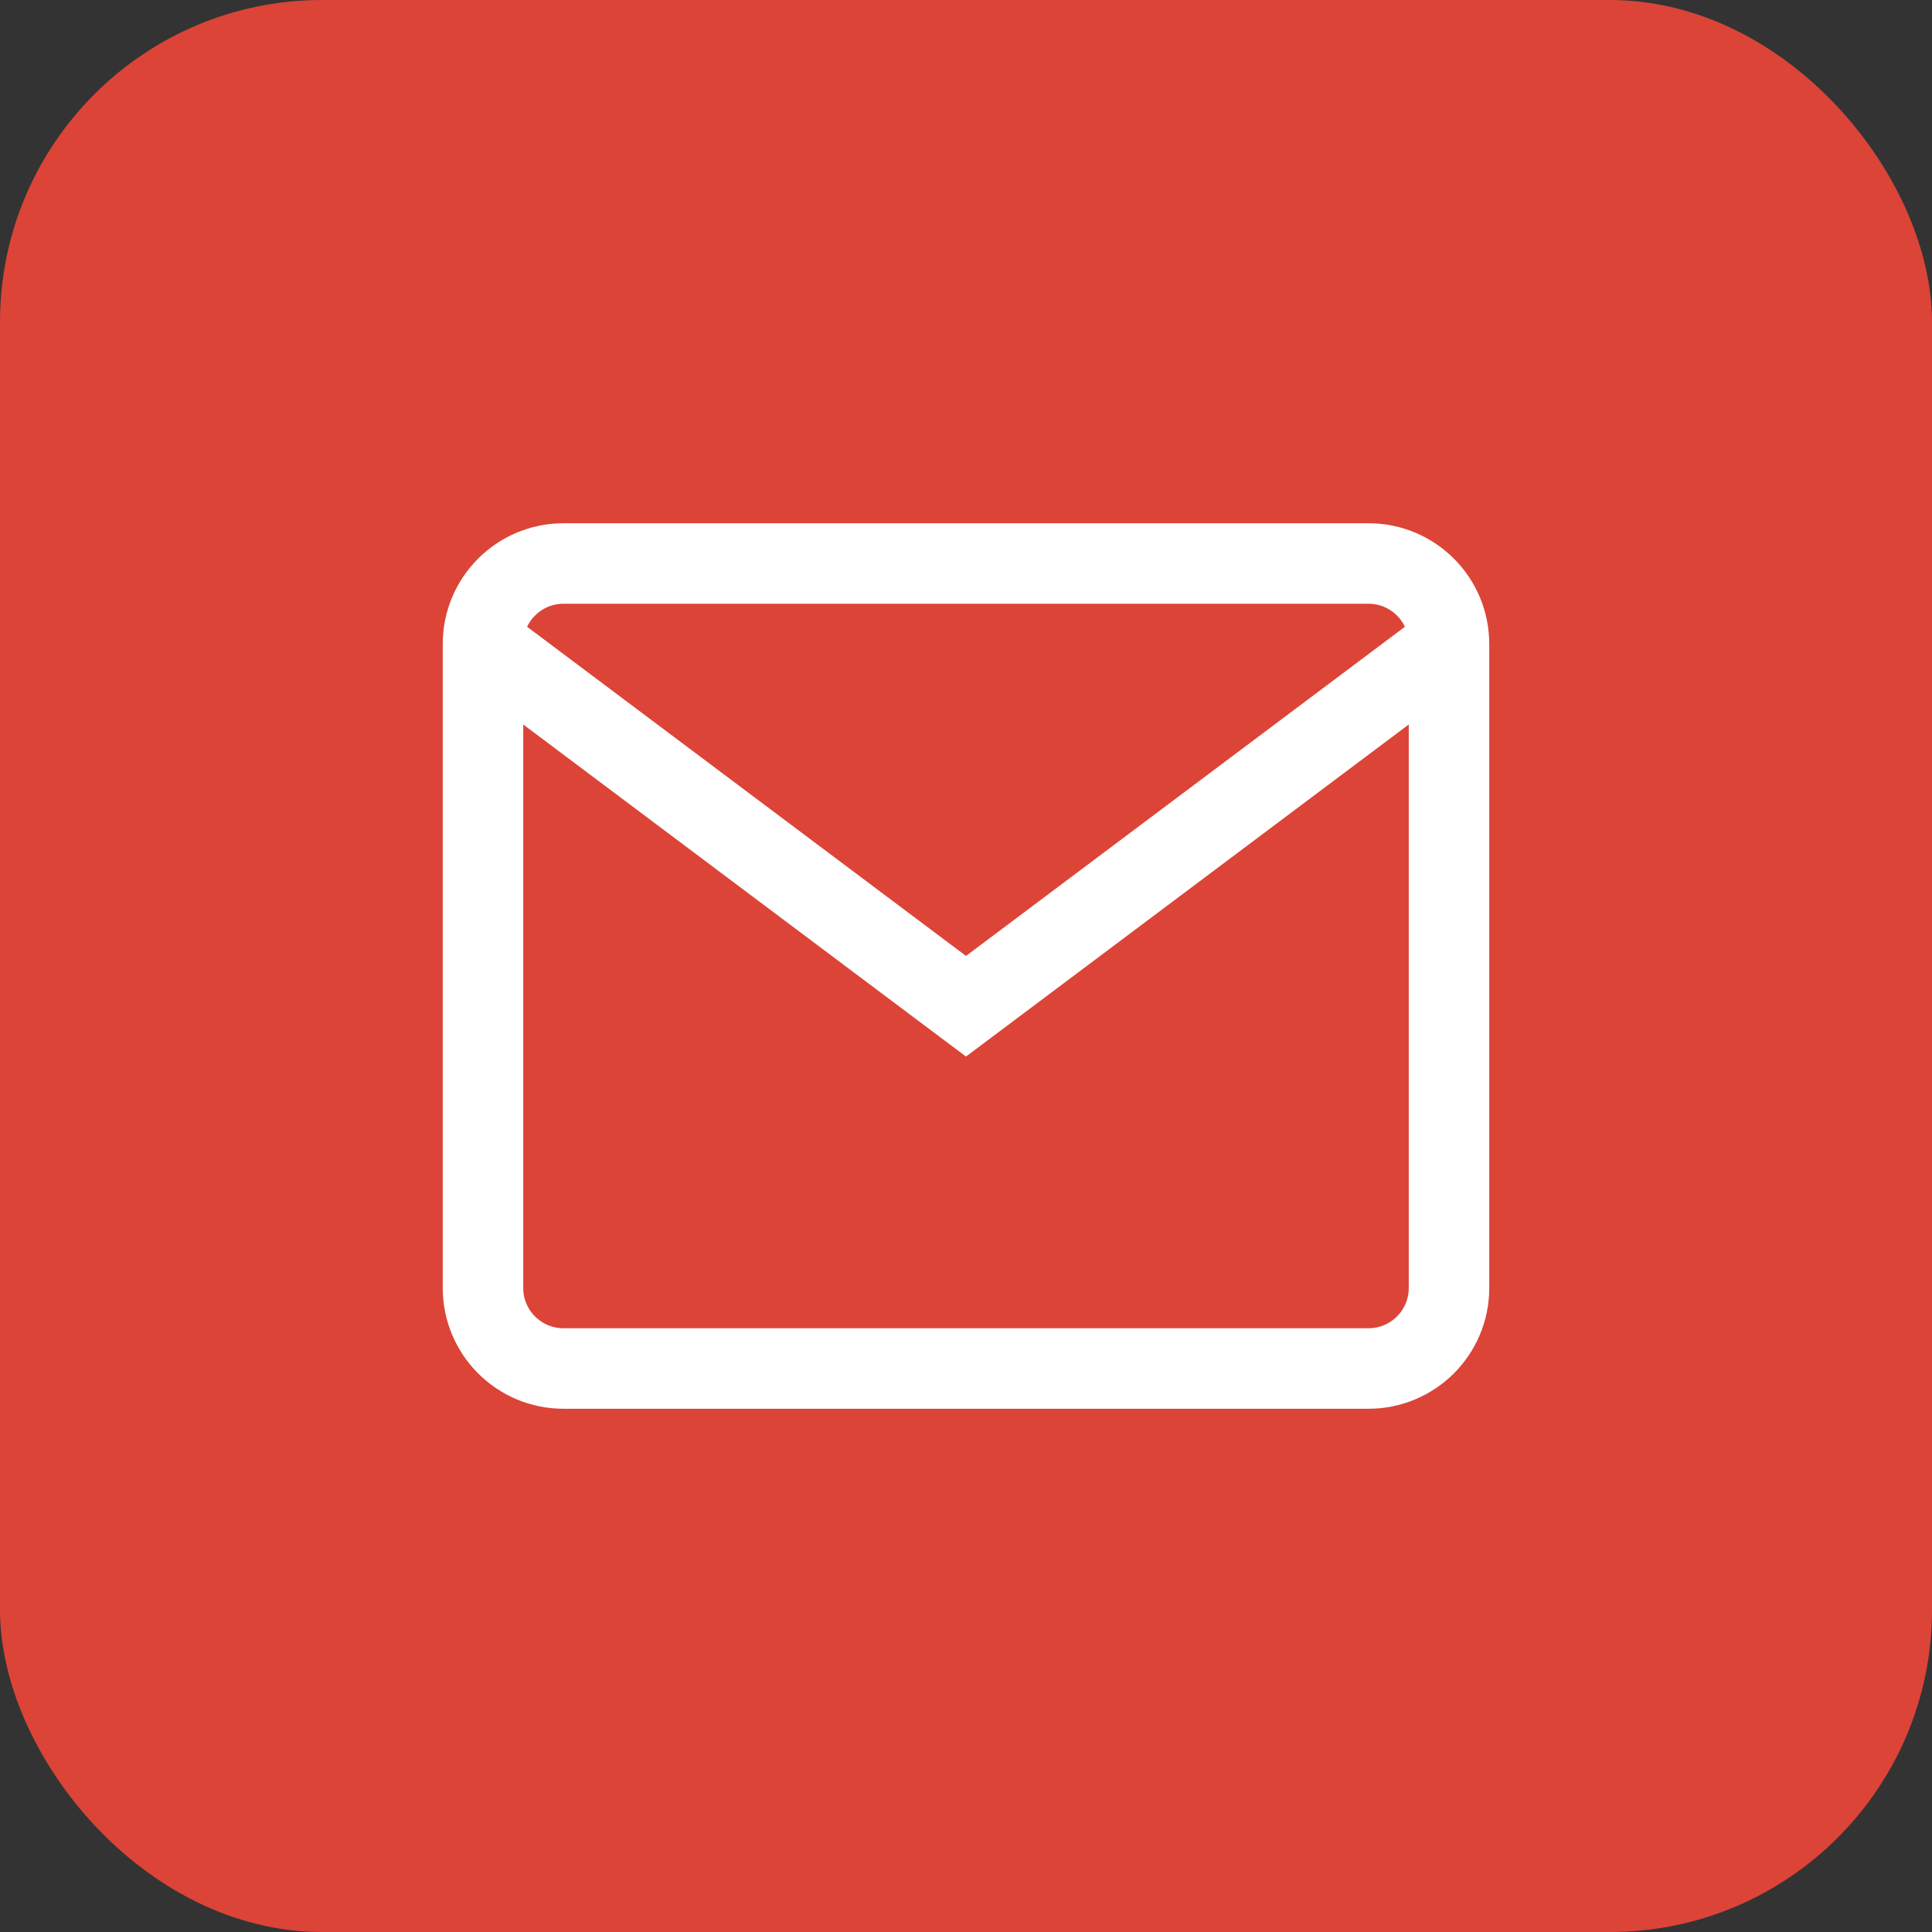
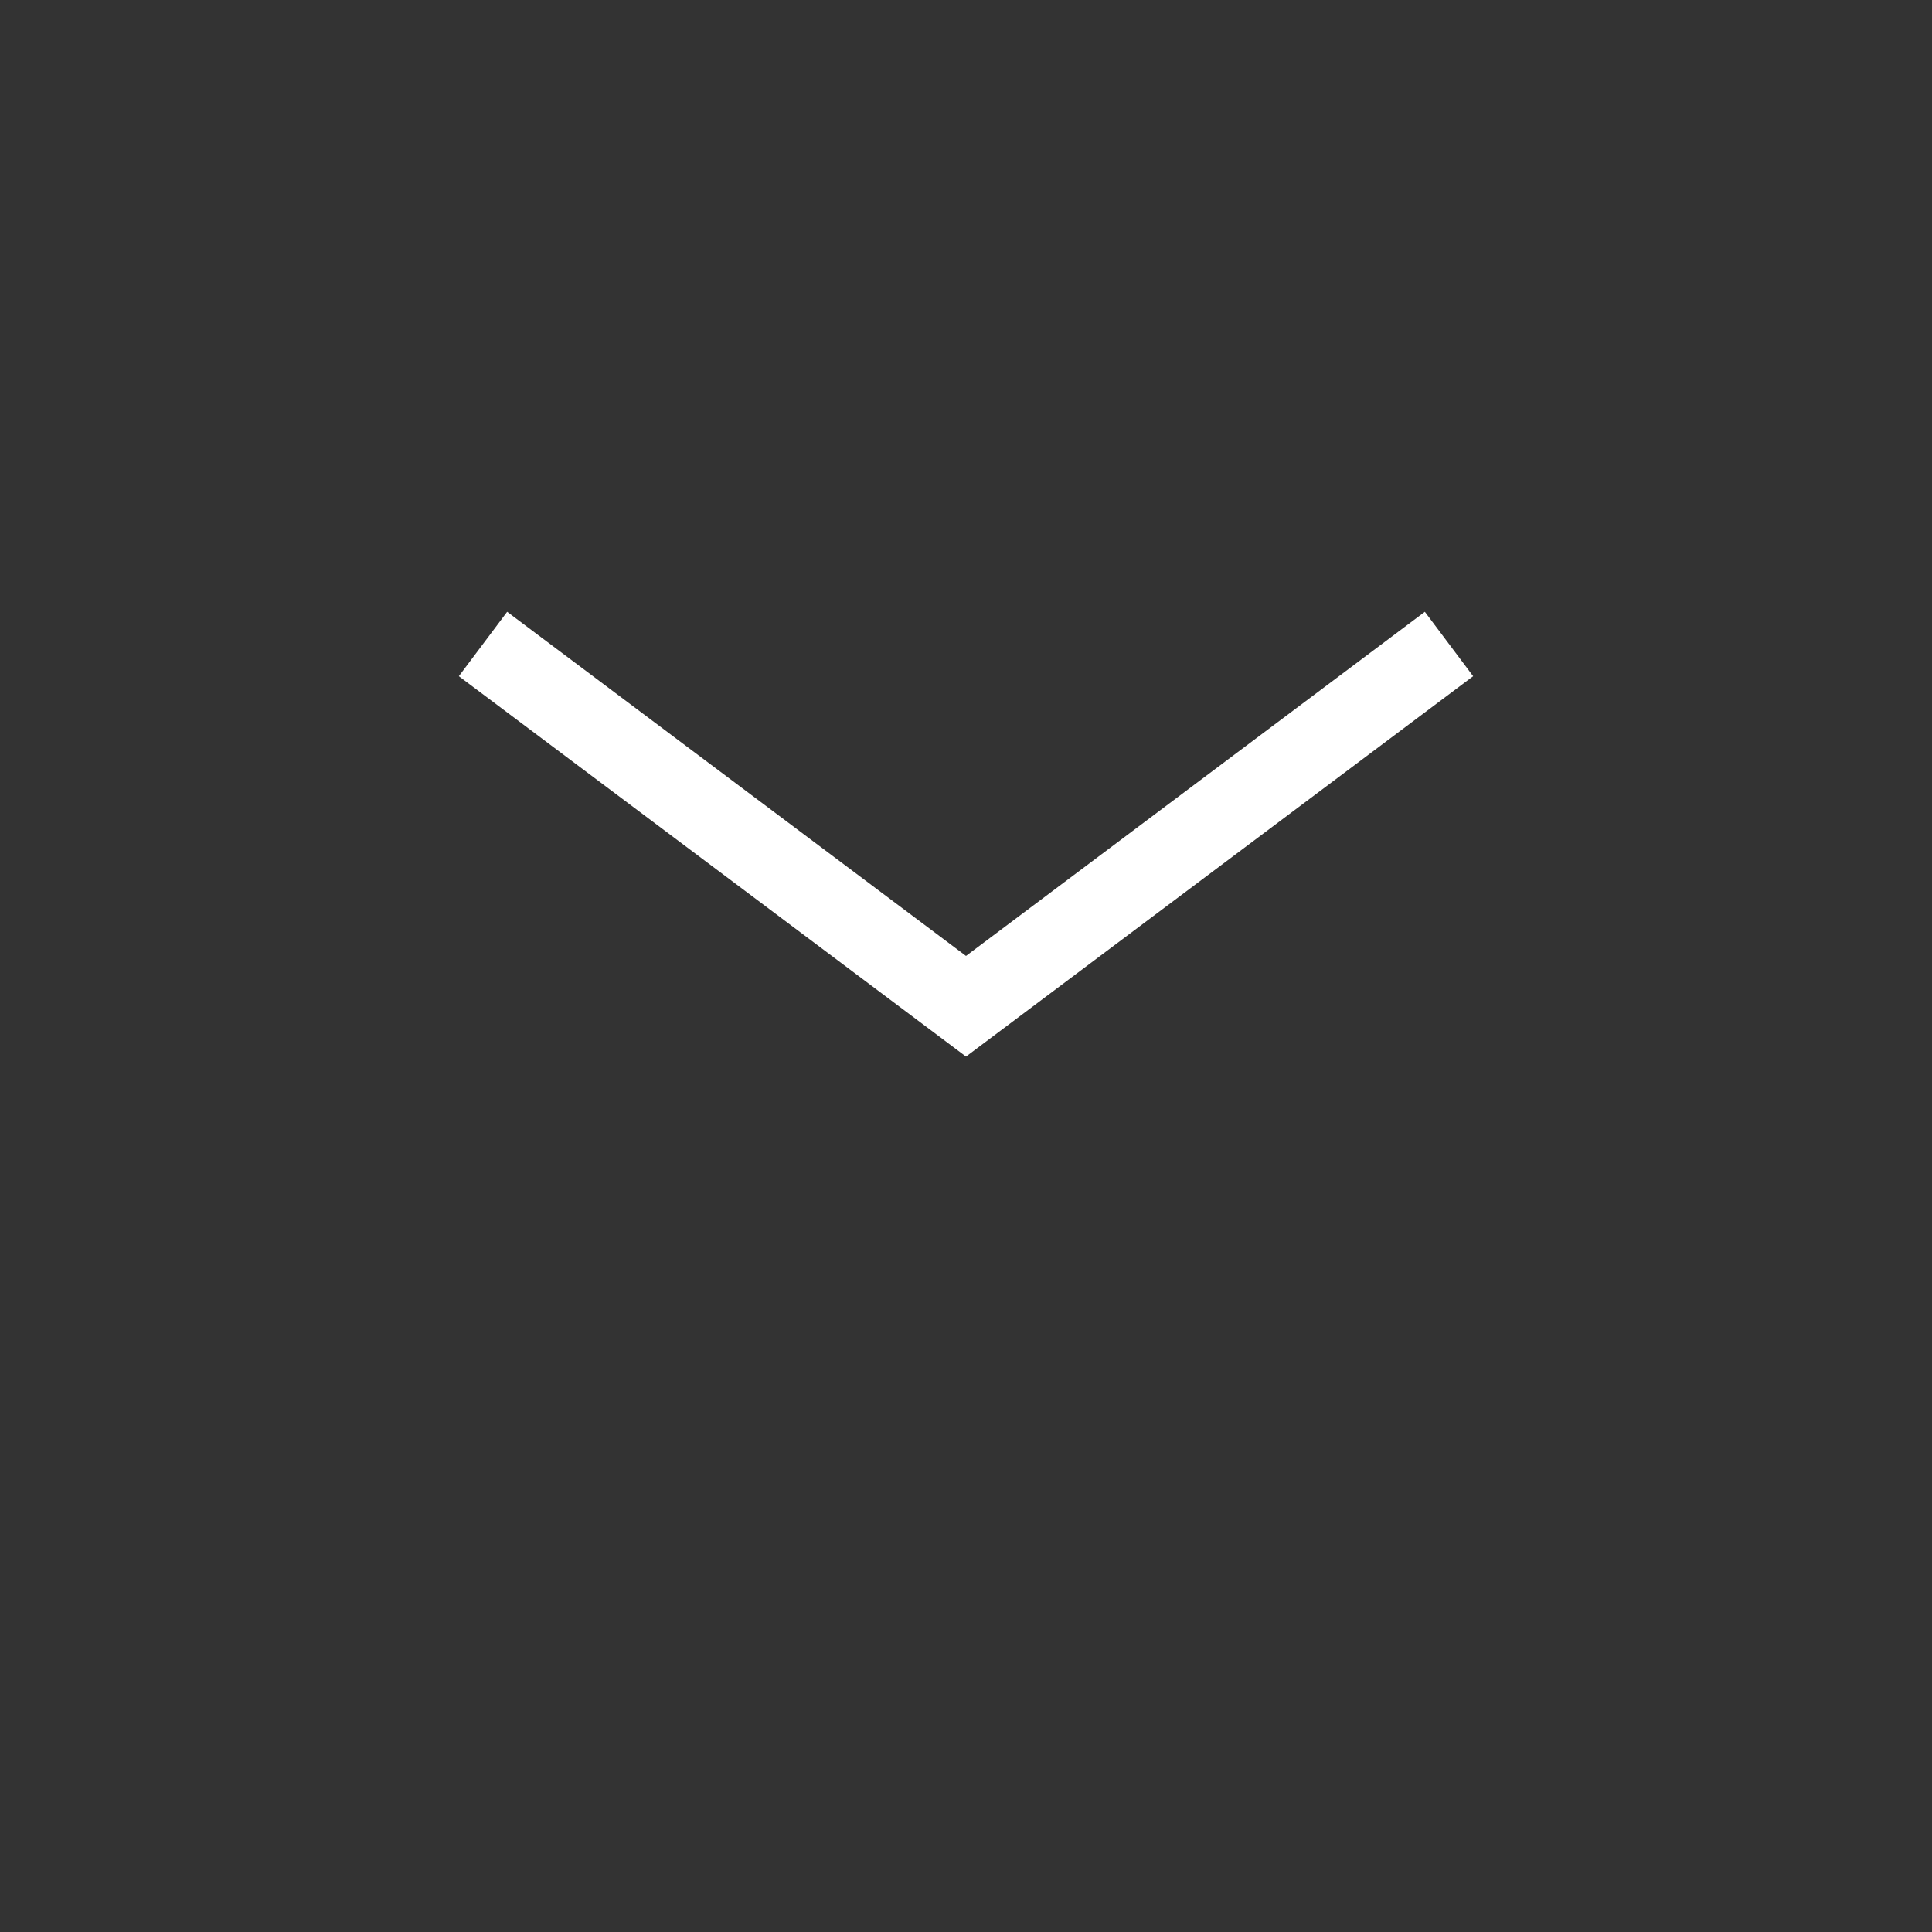
<svg xmlns="http://www.w3.org/2000/svg" width="48" height="48" viewBox="0 0 48 48" fill="none">
  <rect x="0" y="0" width="48" height="48" fill="#333333" stroke="none" />
-   <rect width="48" height="48" rx="8" fill="#DB4437" />
-   <path d="M34 14H14C12.895 14 12 14.895 12 16V32C12 33.105 12.895 34 14 34H34C35.105 34 36 33.105 36 32V16C36 14.895 35.105 14 34 14Z" stroke="white" stroke-width="2" />
  <path d="M12 16L24 25L36 16" stroke="white" stroke-width="2" />
</svg>